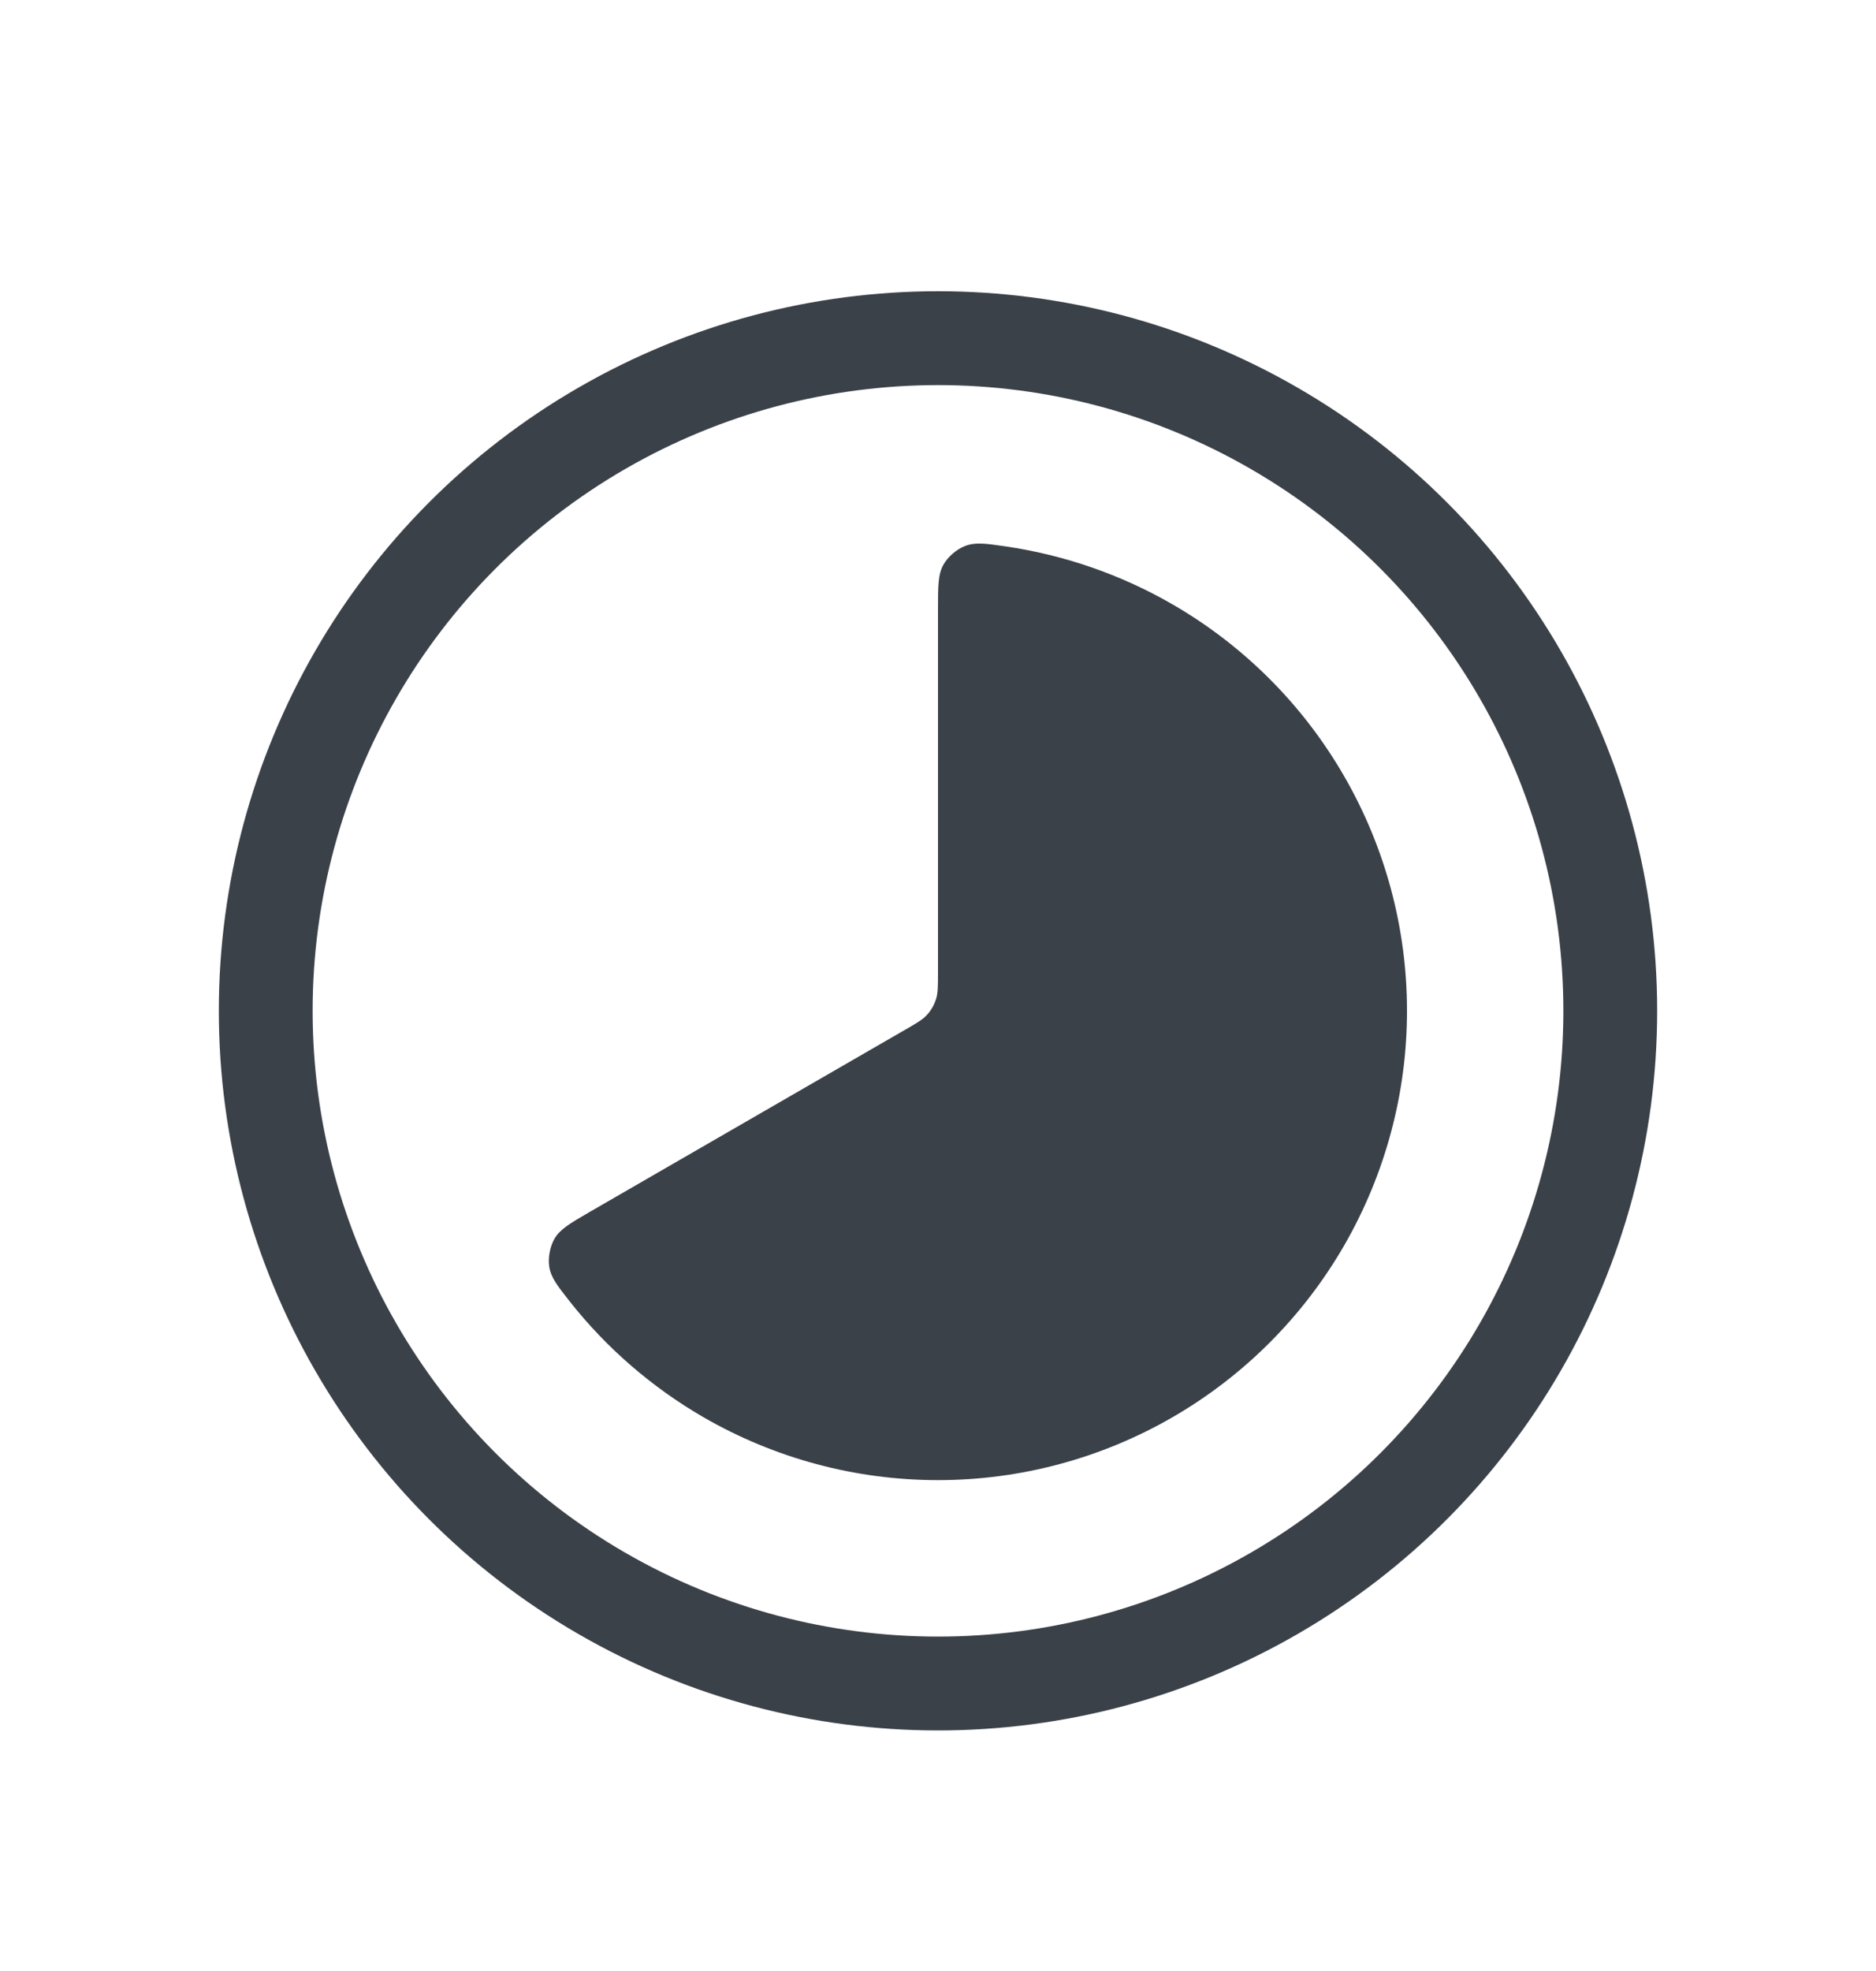
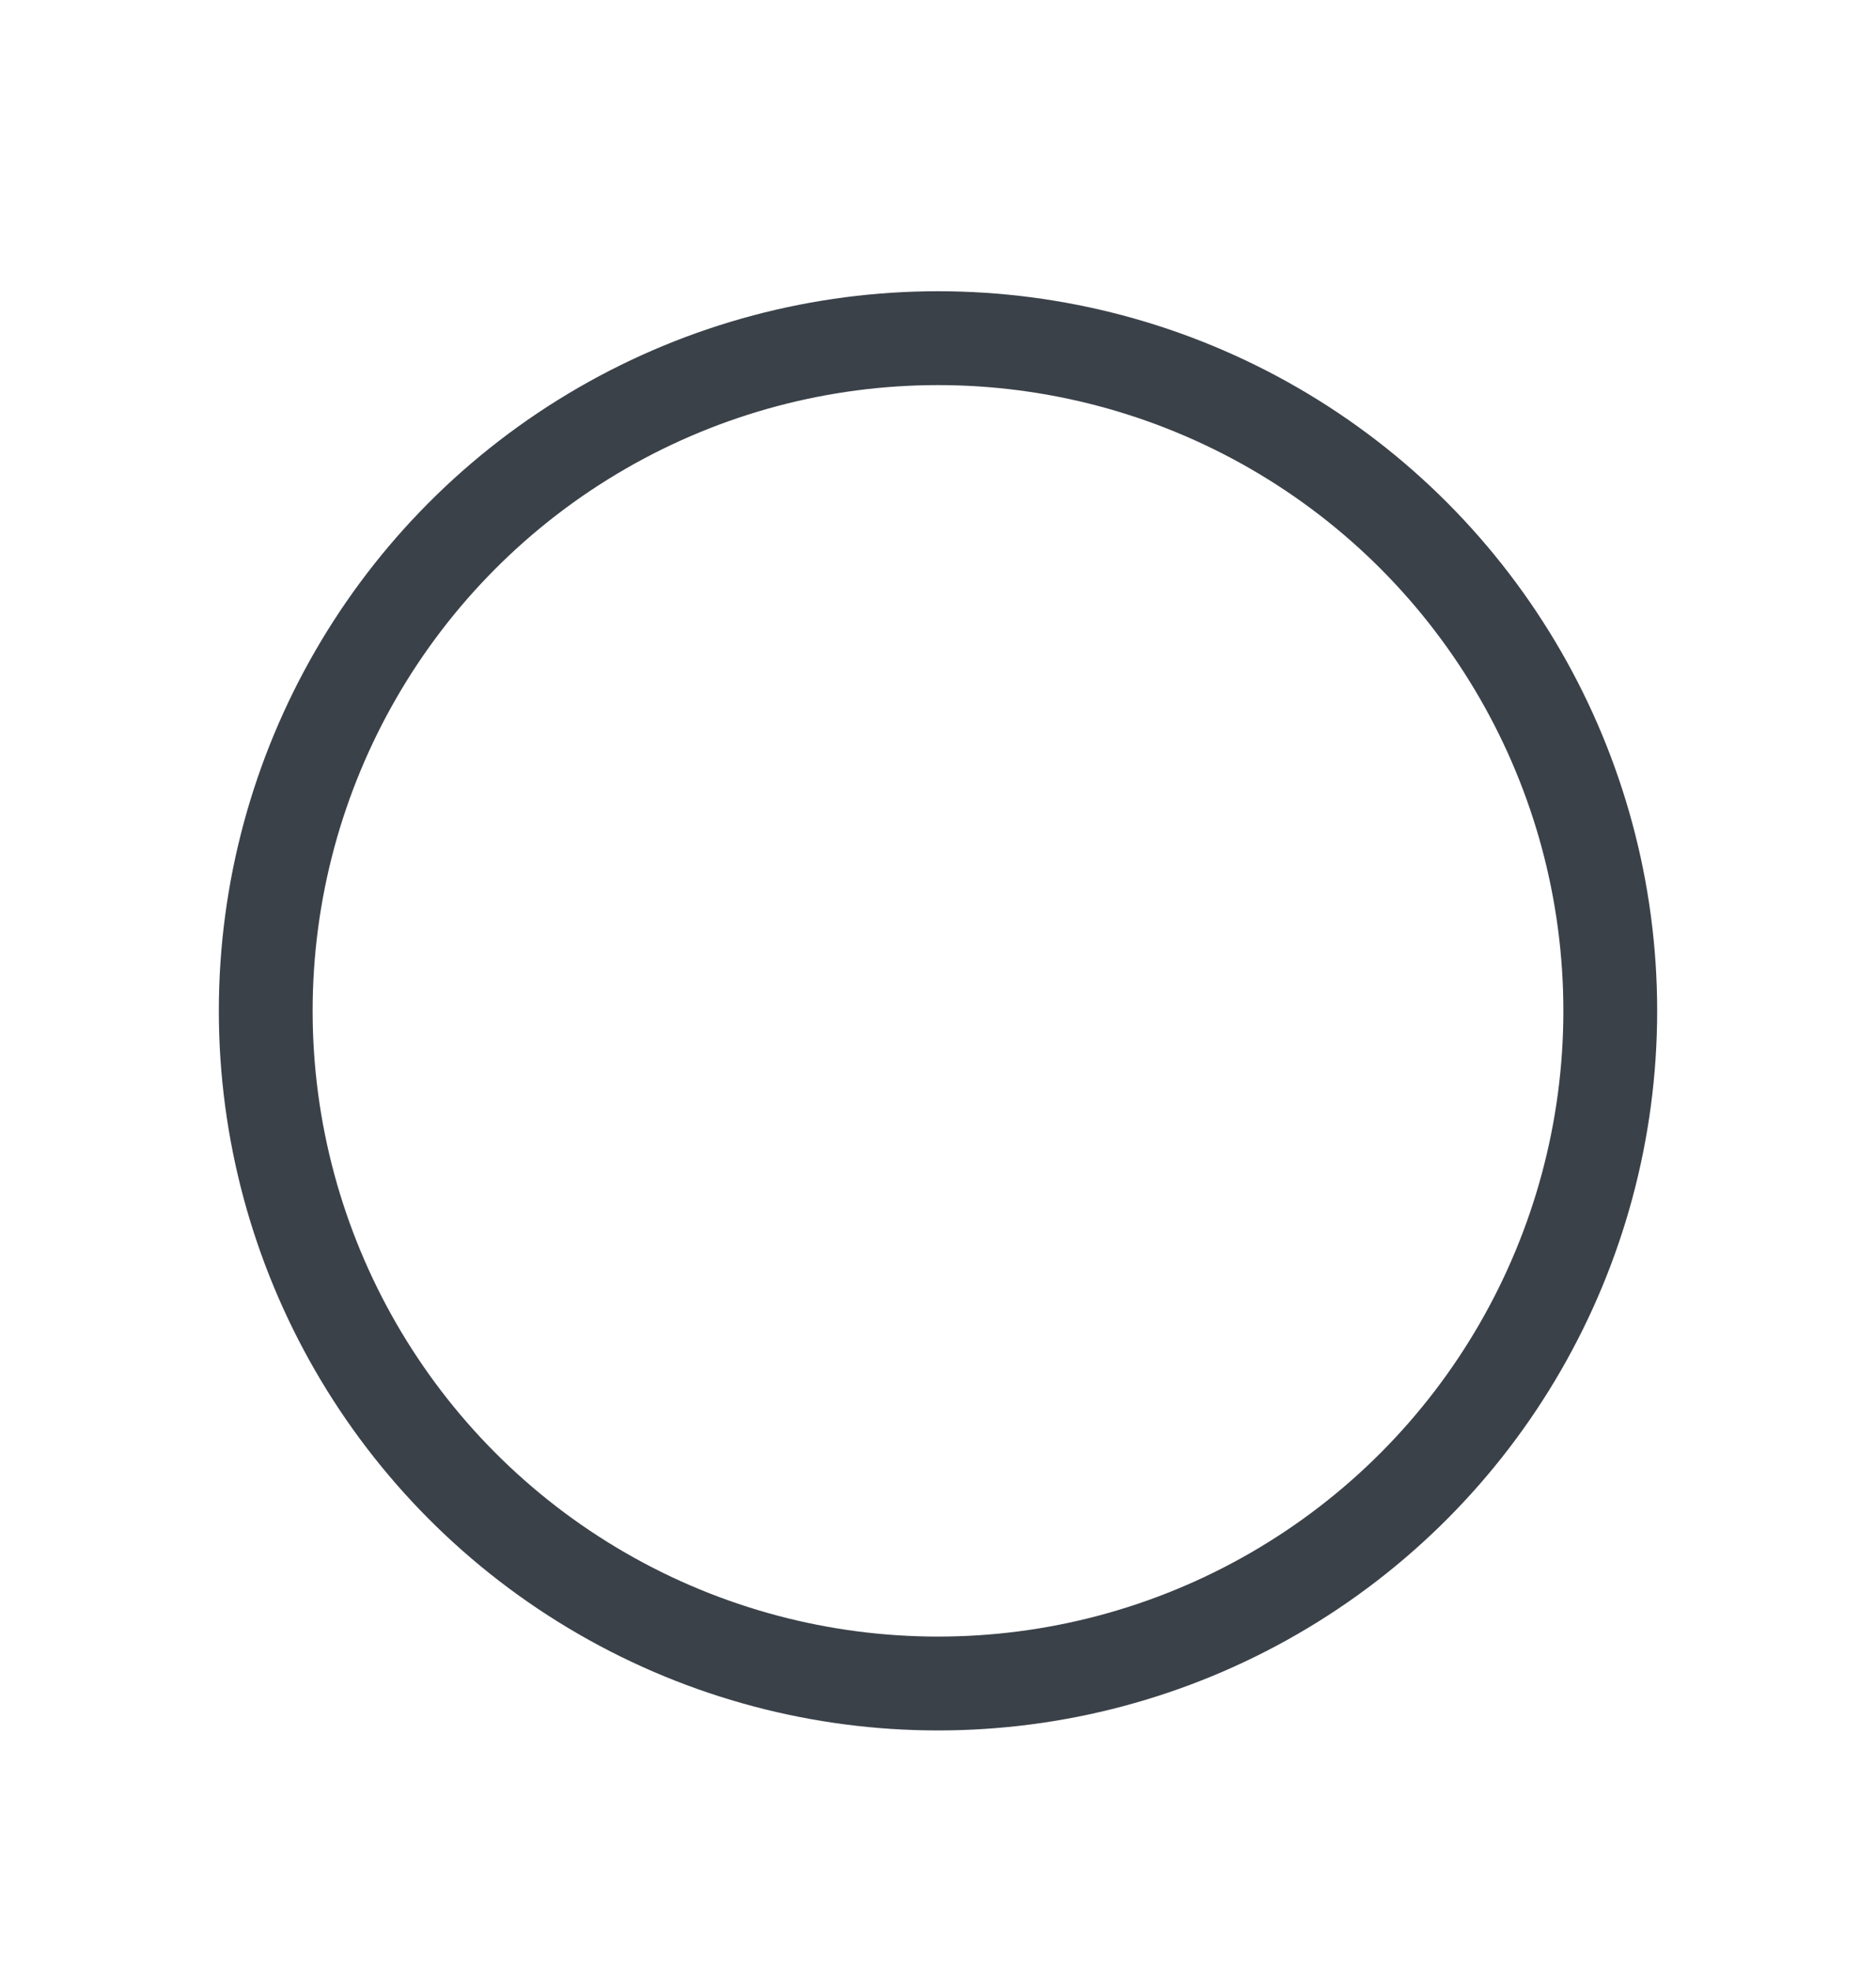
<svg xmlns="http://www.w3.org/2000/svg" width="20" height="21" viewBox="0 0 20 21" fill="none">
-   <path d="M10 6.49C10 6.242 10 6.119 10.058 6.016C10.105 5.933 10.198 5.852 10.287 5.818C10.397 5.775 10.504 5.79 10.717 5.821C11.343 5.912 11.949 6.121 12.5 6.439C13.26 6.878 13.891 7.509 14.33 8.27C14.769 9.03 15 9.892 15 10.77C15 11.647 14.769 12.509 14.33 13.27C13.891 14.03 13.26 14.661 12.5 15.1C11.74 15.539 10.878 15.77 10 15.77C9.122 15.77 8.26 15.539 7.5 15.1C6.949 14.781 6.465 14.362 6.073 13.865C5.94 13.696 5.873 13.611 5.855 13.494C5.841 13.4 5.864 13.279 5.912 13.197C5.972 13.095 6.079 13.033 6.293 12.909L9.64 10.977C9.771 10.902 9.837 10.864 9.884 10.811C9.927 10.764 9.958 10.709 9.978 10.649C10 10.581 10 10.505 10 10.354V6.49Z" fill="#3B4149" />
  <circle cx="10" cy="10.77" r="7.167" stroke="#3B4149" />
</svg>